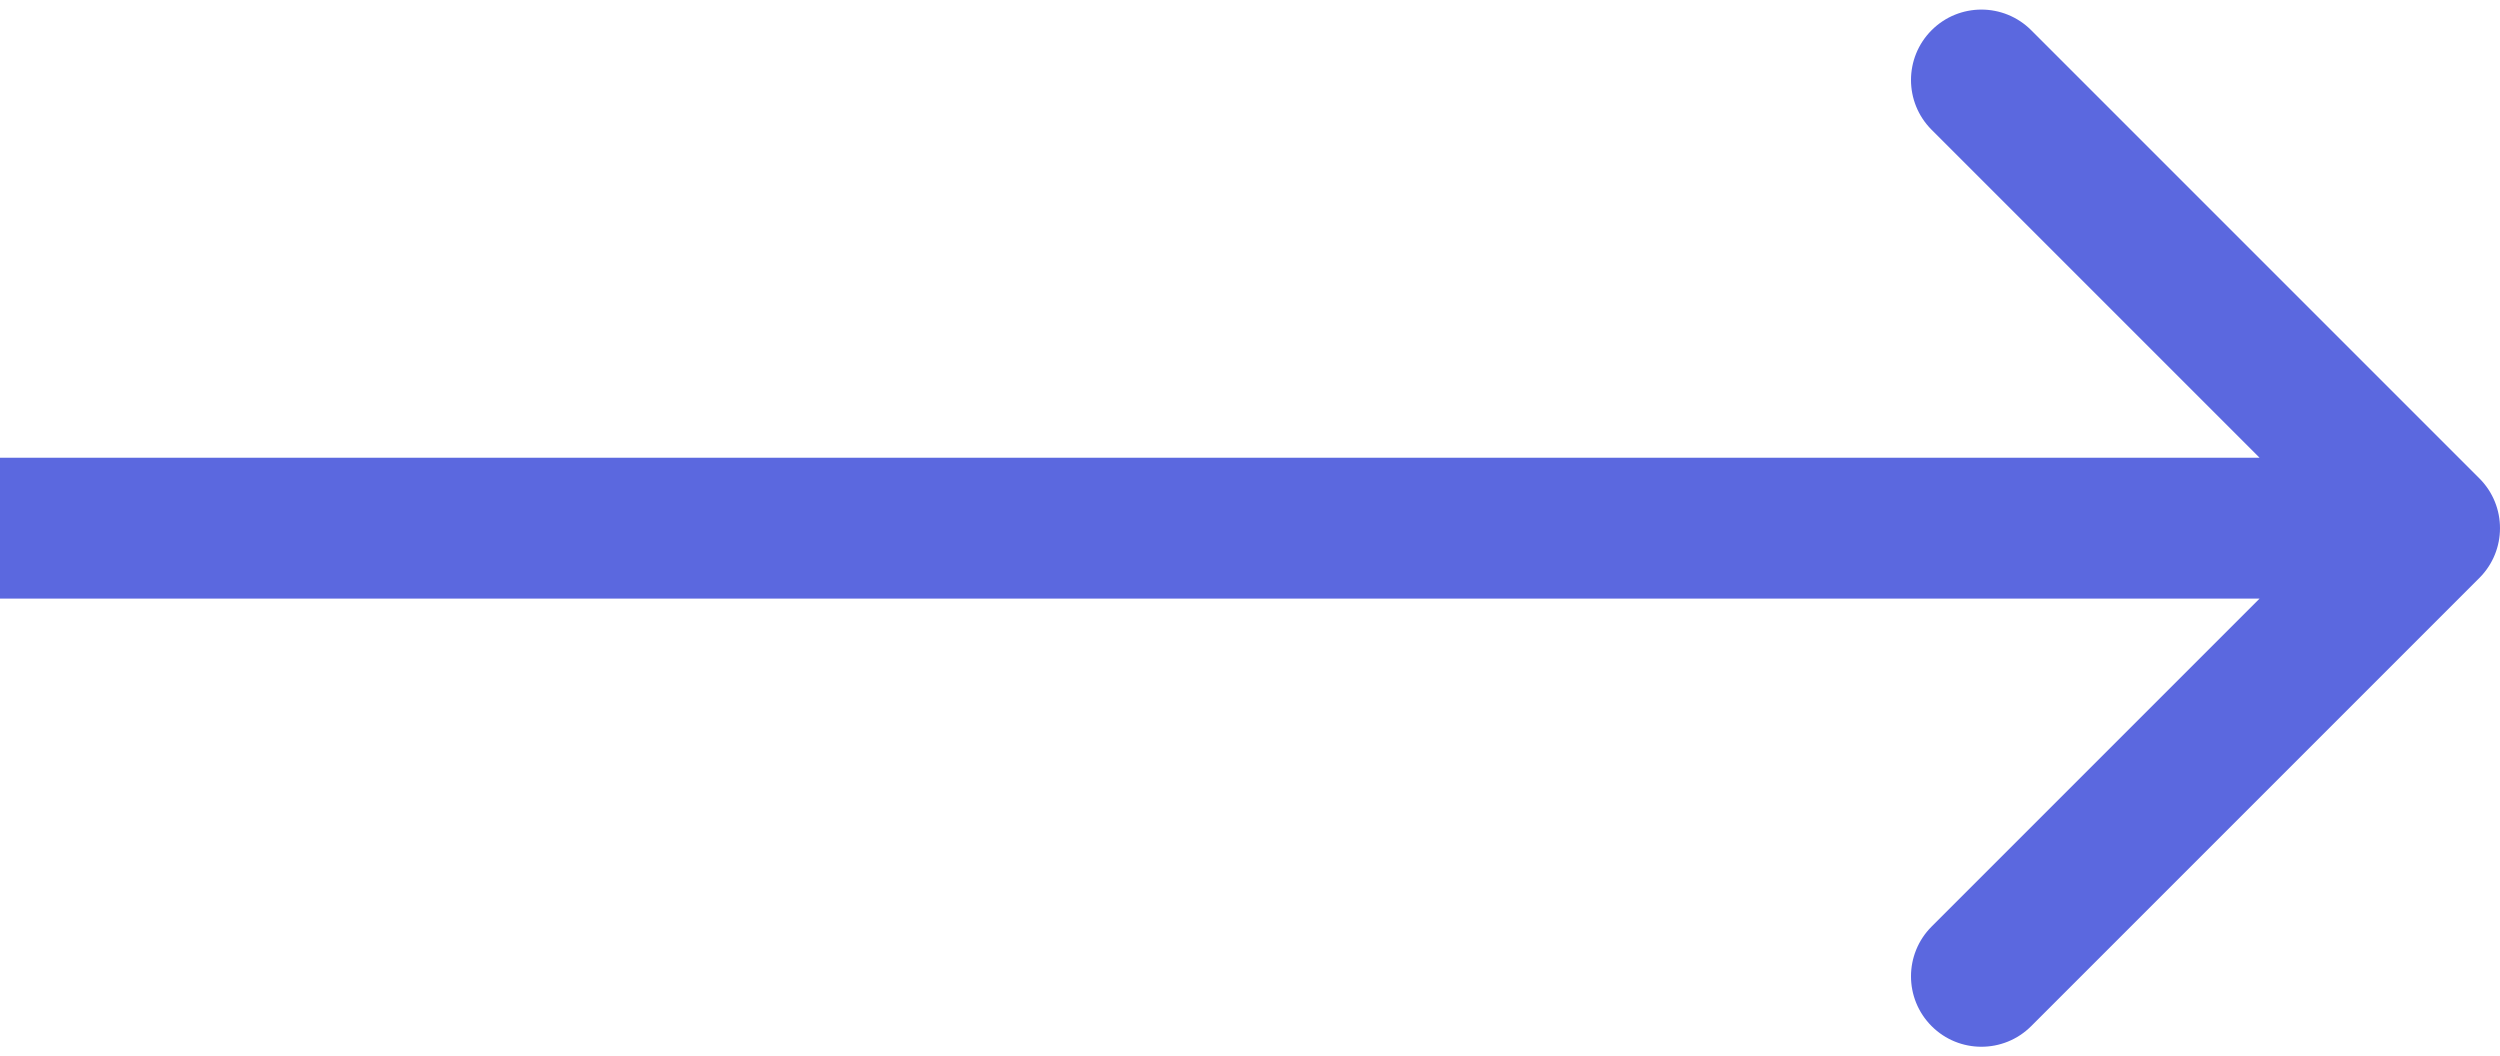
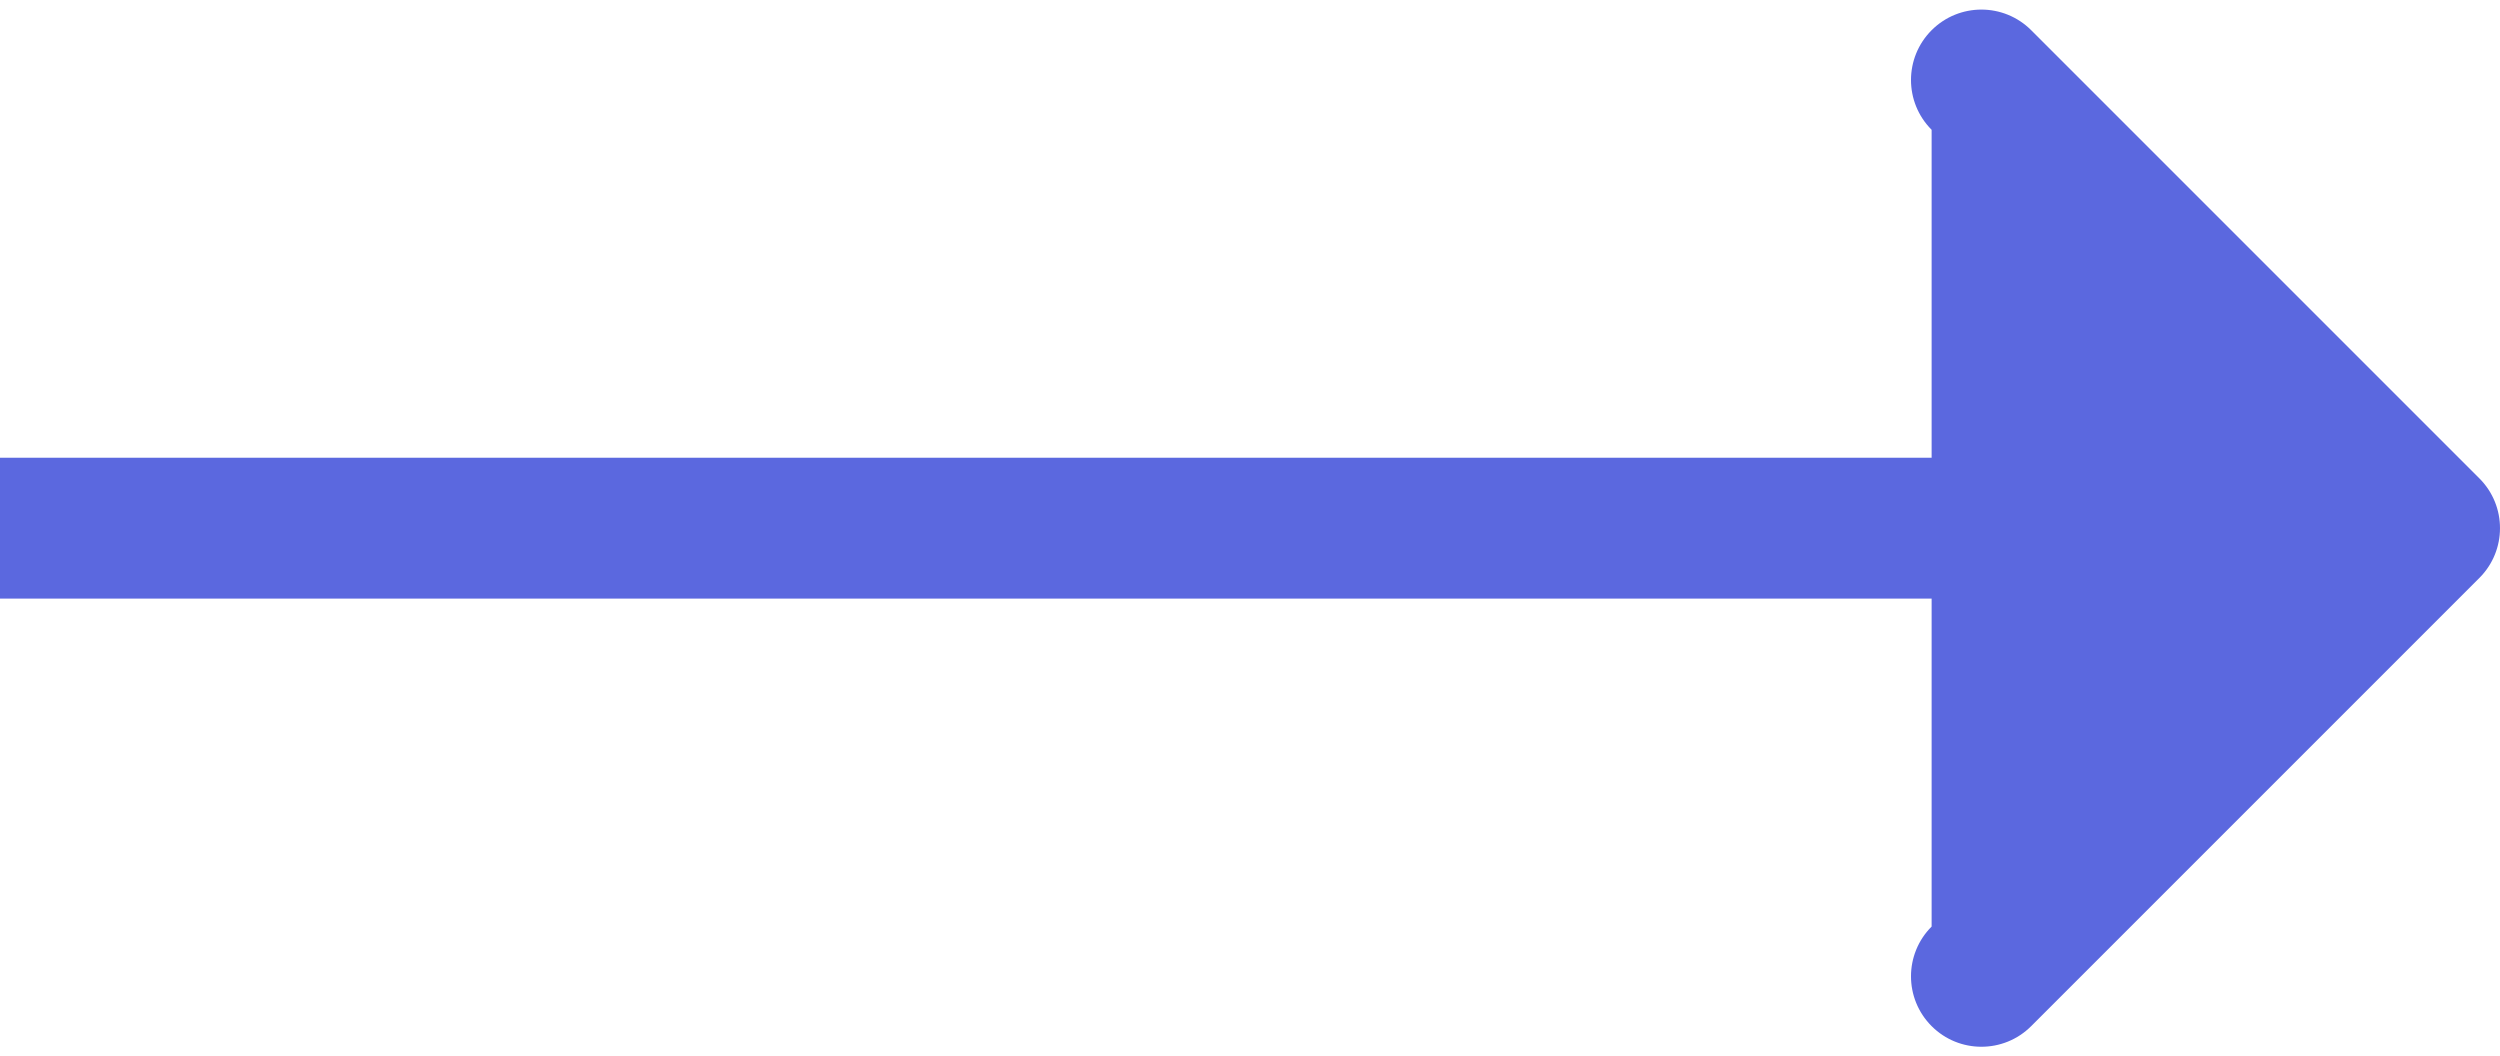
<svg xmlns="http://www.w3.org/2000/svg" fill="none" height="100%" overflow="visible" preserveAspectRatio="none" style="display: block;" viewBox="0 0 71 30" width="100%">
-   <path d="M70.414 16.414C71.195 15.633 71.195 14.367 70.414 13.586L57.686 0.858C56.905 0.077 55.639 0.077 54.858 0.858C54.077 1.639 54.077 2.905 54.858 3.686L66.172 15L54.858 26.314C54.077 27.095 54.077 28.361 54.858 29.142C55.639 29.923 56.905 29.923 57.686 29.142L70.414 16.414ZM0 15V17H69V15V13H0V15Z" fill="#5B68DF" id="Line 1" />
+   <path d="M70.414 16.414C71.195 15.633 71.195 14.367 70.414 13.586L57.686 0.858C56.905 0.077 55.639 0.077 54.858 0.858C54.077 1.639 54.077 2.905 54.858 3.686L54.858 26.314C54.077 27.095 54.077 28.361 54.858 29.142C55.639 29.923 56.905 29.923 57.686 29.142L70.414 16.414ZM0 15V17H69V15V13H0V15Z" fill="#5B68DF" id="Line 1" />
</svg>